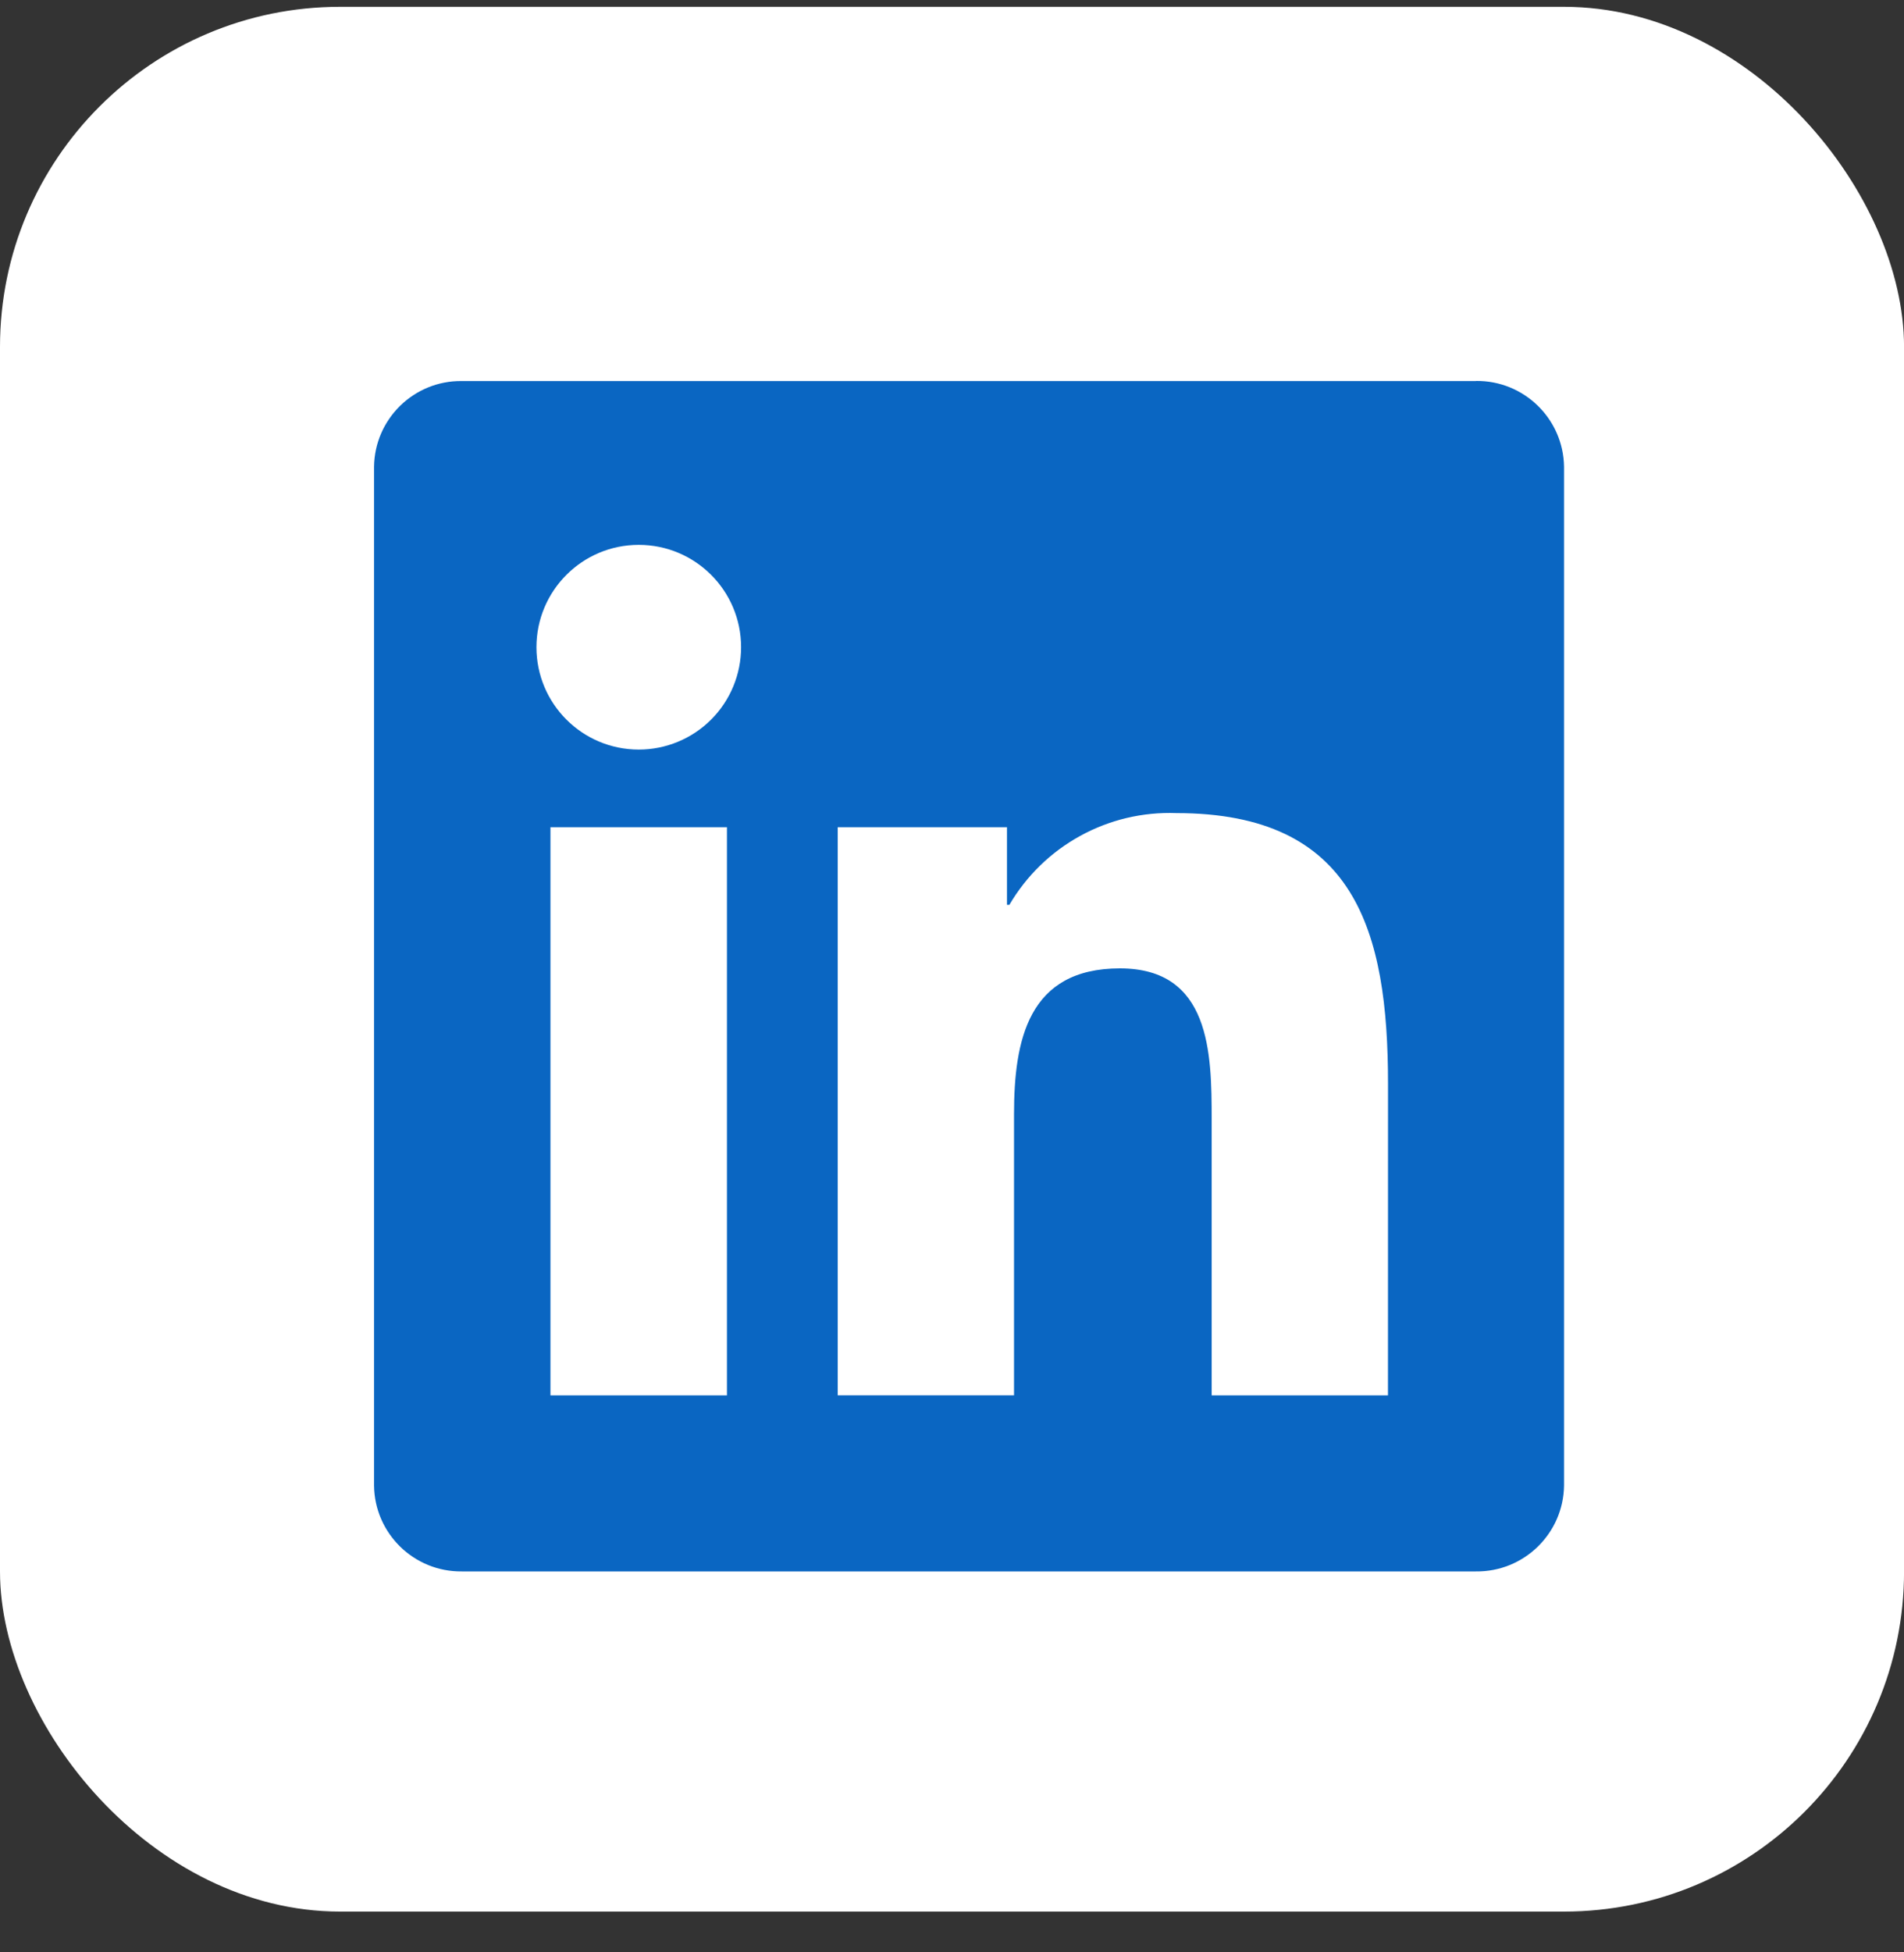
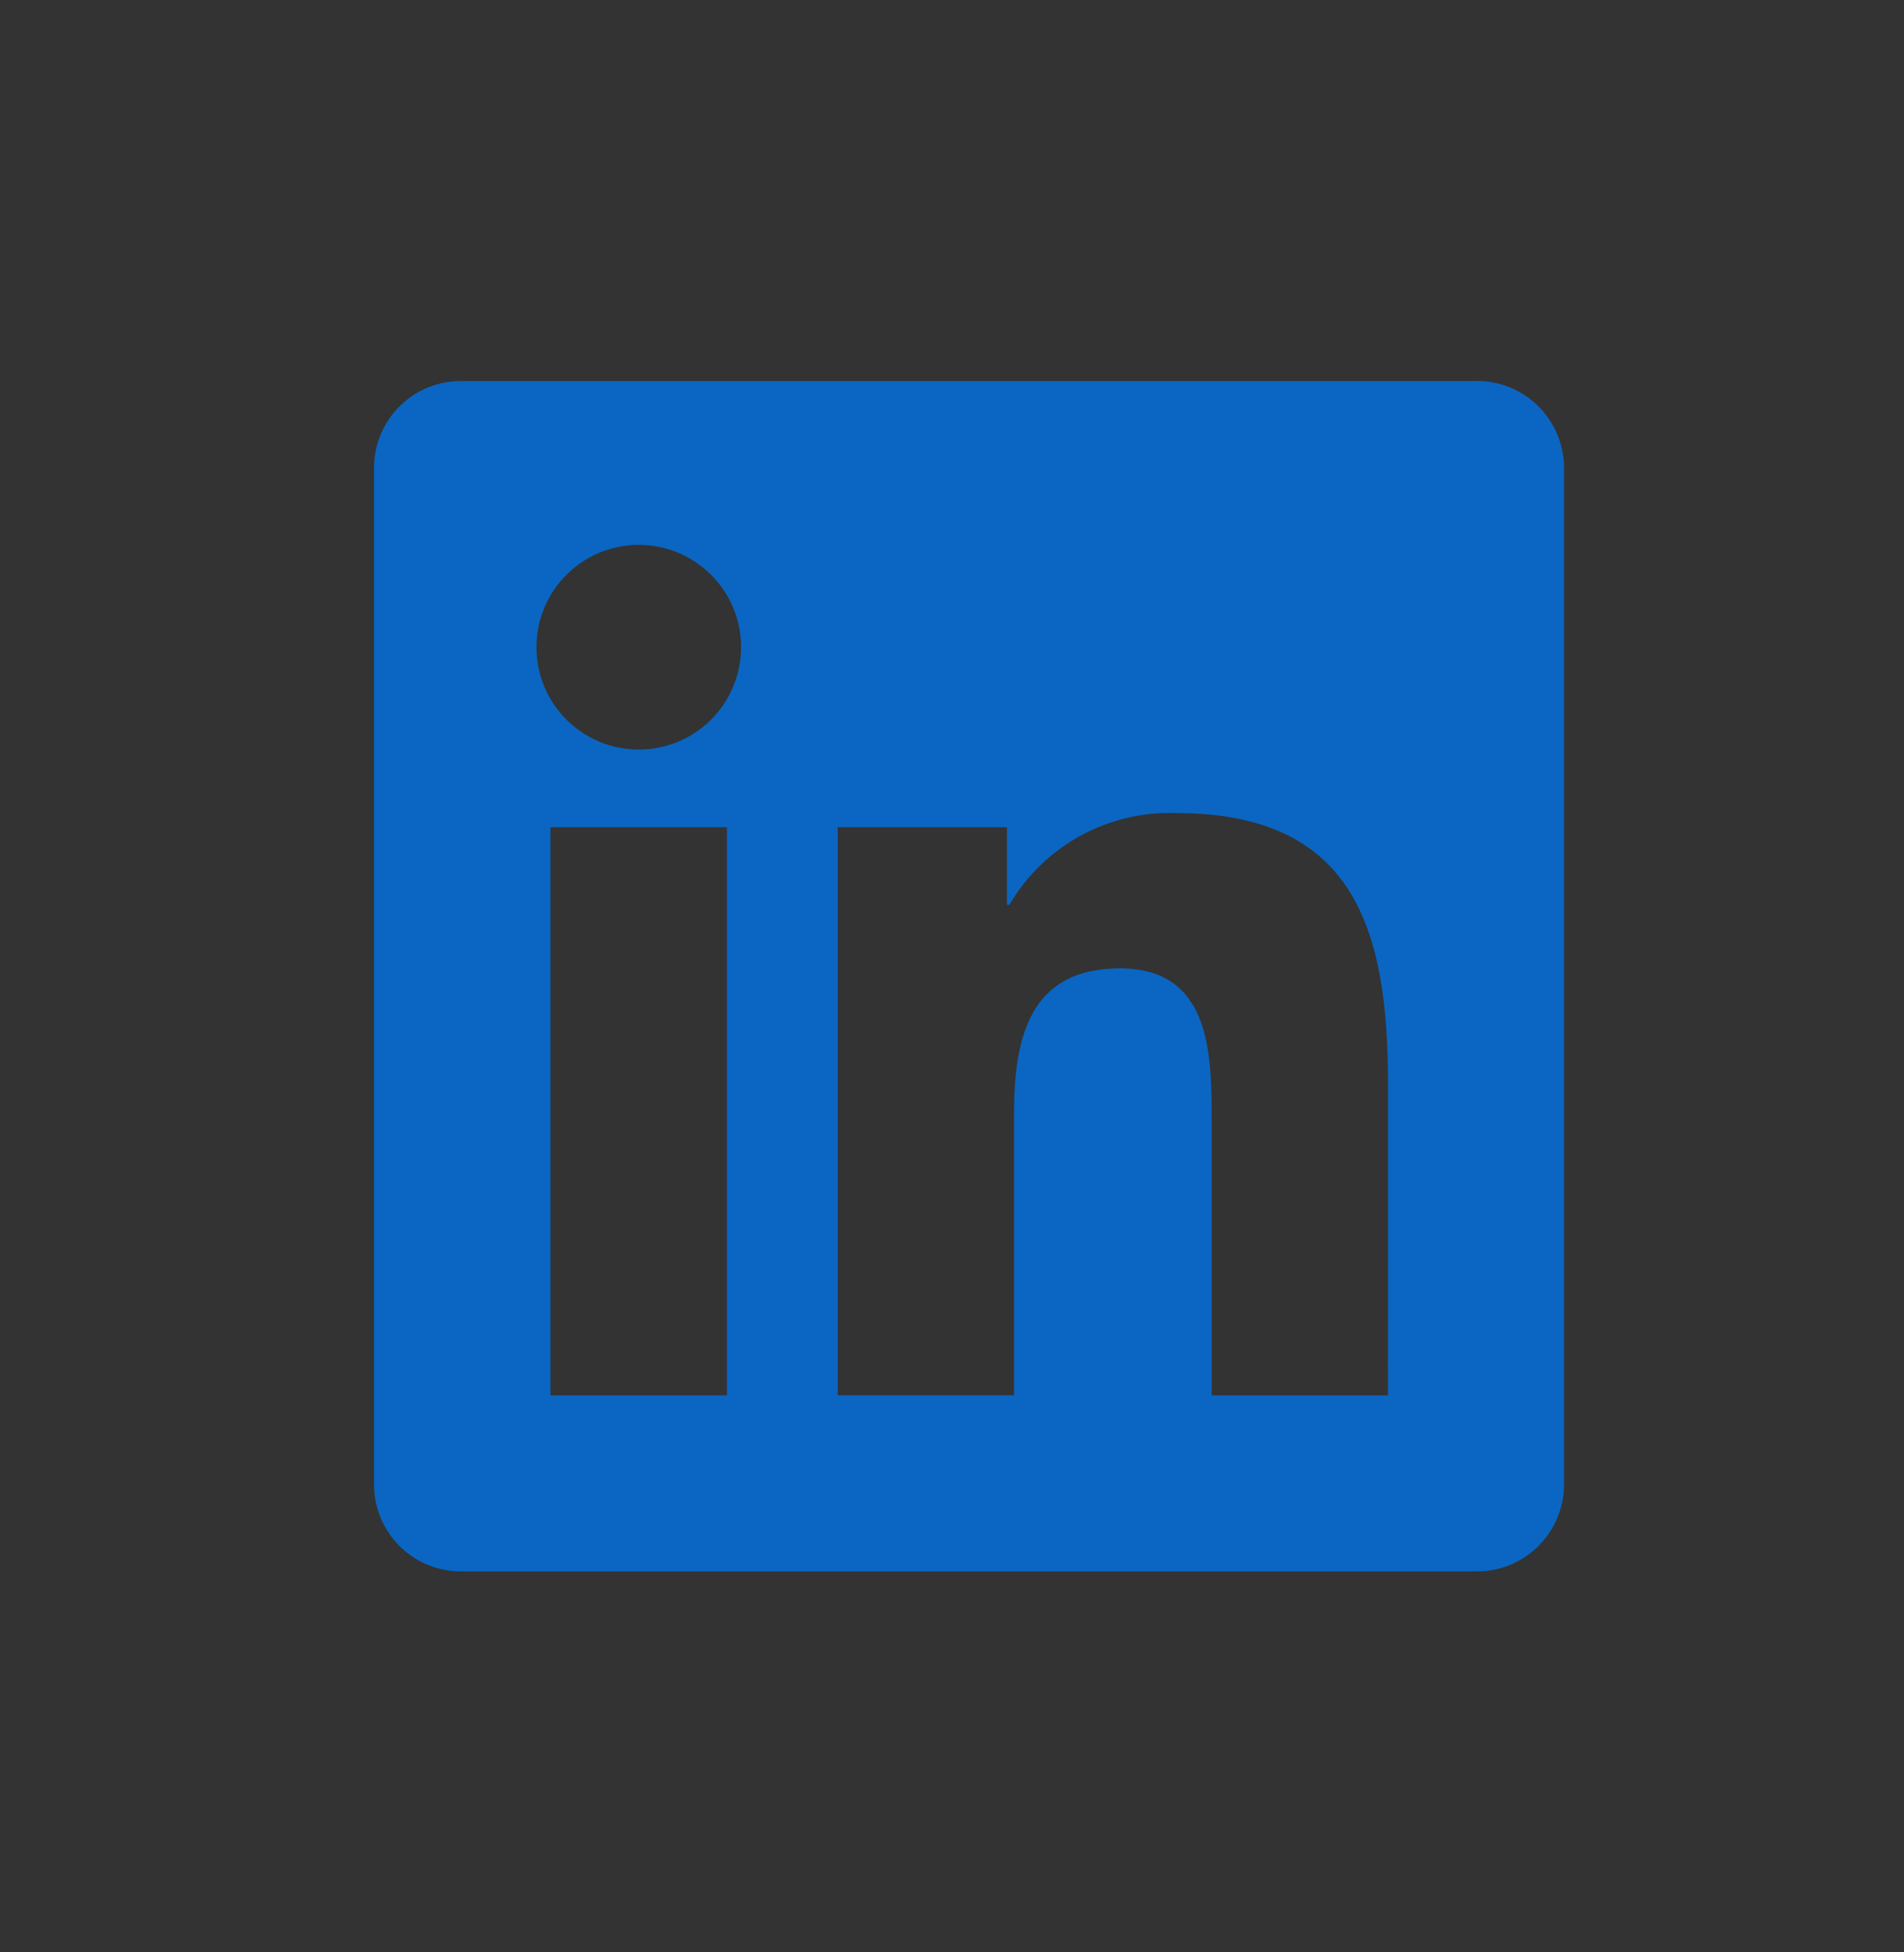
<svg xmlns="http://www.w3.org/2000/svg" width="40" height="41" viewBox="0 0 40 41" fill="none">
  <rect x="0" y="0" width="40" height="41" fill="#333333" stroke="none" />
-   <rect y="0.143" width="40.001" height="40" rx="7.143" fill="white" />
  <g clip-path="url(#clip0_0_2513)">
    <path d="M29.159 29.302H25.455V23.5C25.455 22.117 25.43 20.336 23.528 20.336C21.599 20.336 21.303 21.844 21.303 23.4V29.301H17.599V17.372H21.155V19.002H21.205C21.561 18.394 22.075 17.893 22.693 17.554C23.311 17.214 24.009 17.049 24.714 17.075C28.468 17.075 29.16 19.545 29.16 22.757L29.159 29.302ZM13.42 15.741C12.232 15.741 11.27 14.779 11.27 13.592C11.27 12.405 12.232 11.442 13.419 11.442C14.606 11.442 15.569 12.404 15.569 13.591C15.569 14.161 15.343 14.708 14.94 15.111C14.537 15.514 13.99 15.741 13.42 15.741ZM15.272 29.302H11.564V17.372H15.272V29.302L15.272 29.302ZM31.006 8.002H9.702C8.696 7.99 7.87 8.797 7.858 9.804V31.196C7.87 32.203 8.695 33.01 9.702 33H31.006C32.015 33.012 32.844 32.205 32.858 31.196V9.802C32.843 8.793 32.014 7.987 31.006 8" fill="#0A66C2" />
  </g>
  <defs>
    <clipPath id="clip0_0_2513">
      <rect width="25" height="25" fill="white" transform="translate(7.858 8)" />
    </clipPath>
  </defs>
</svg>